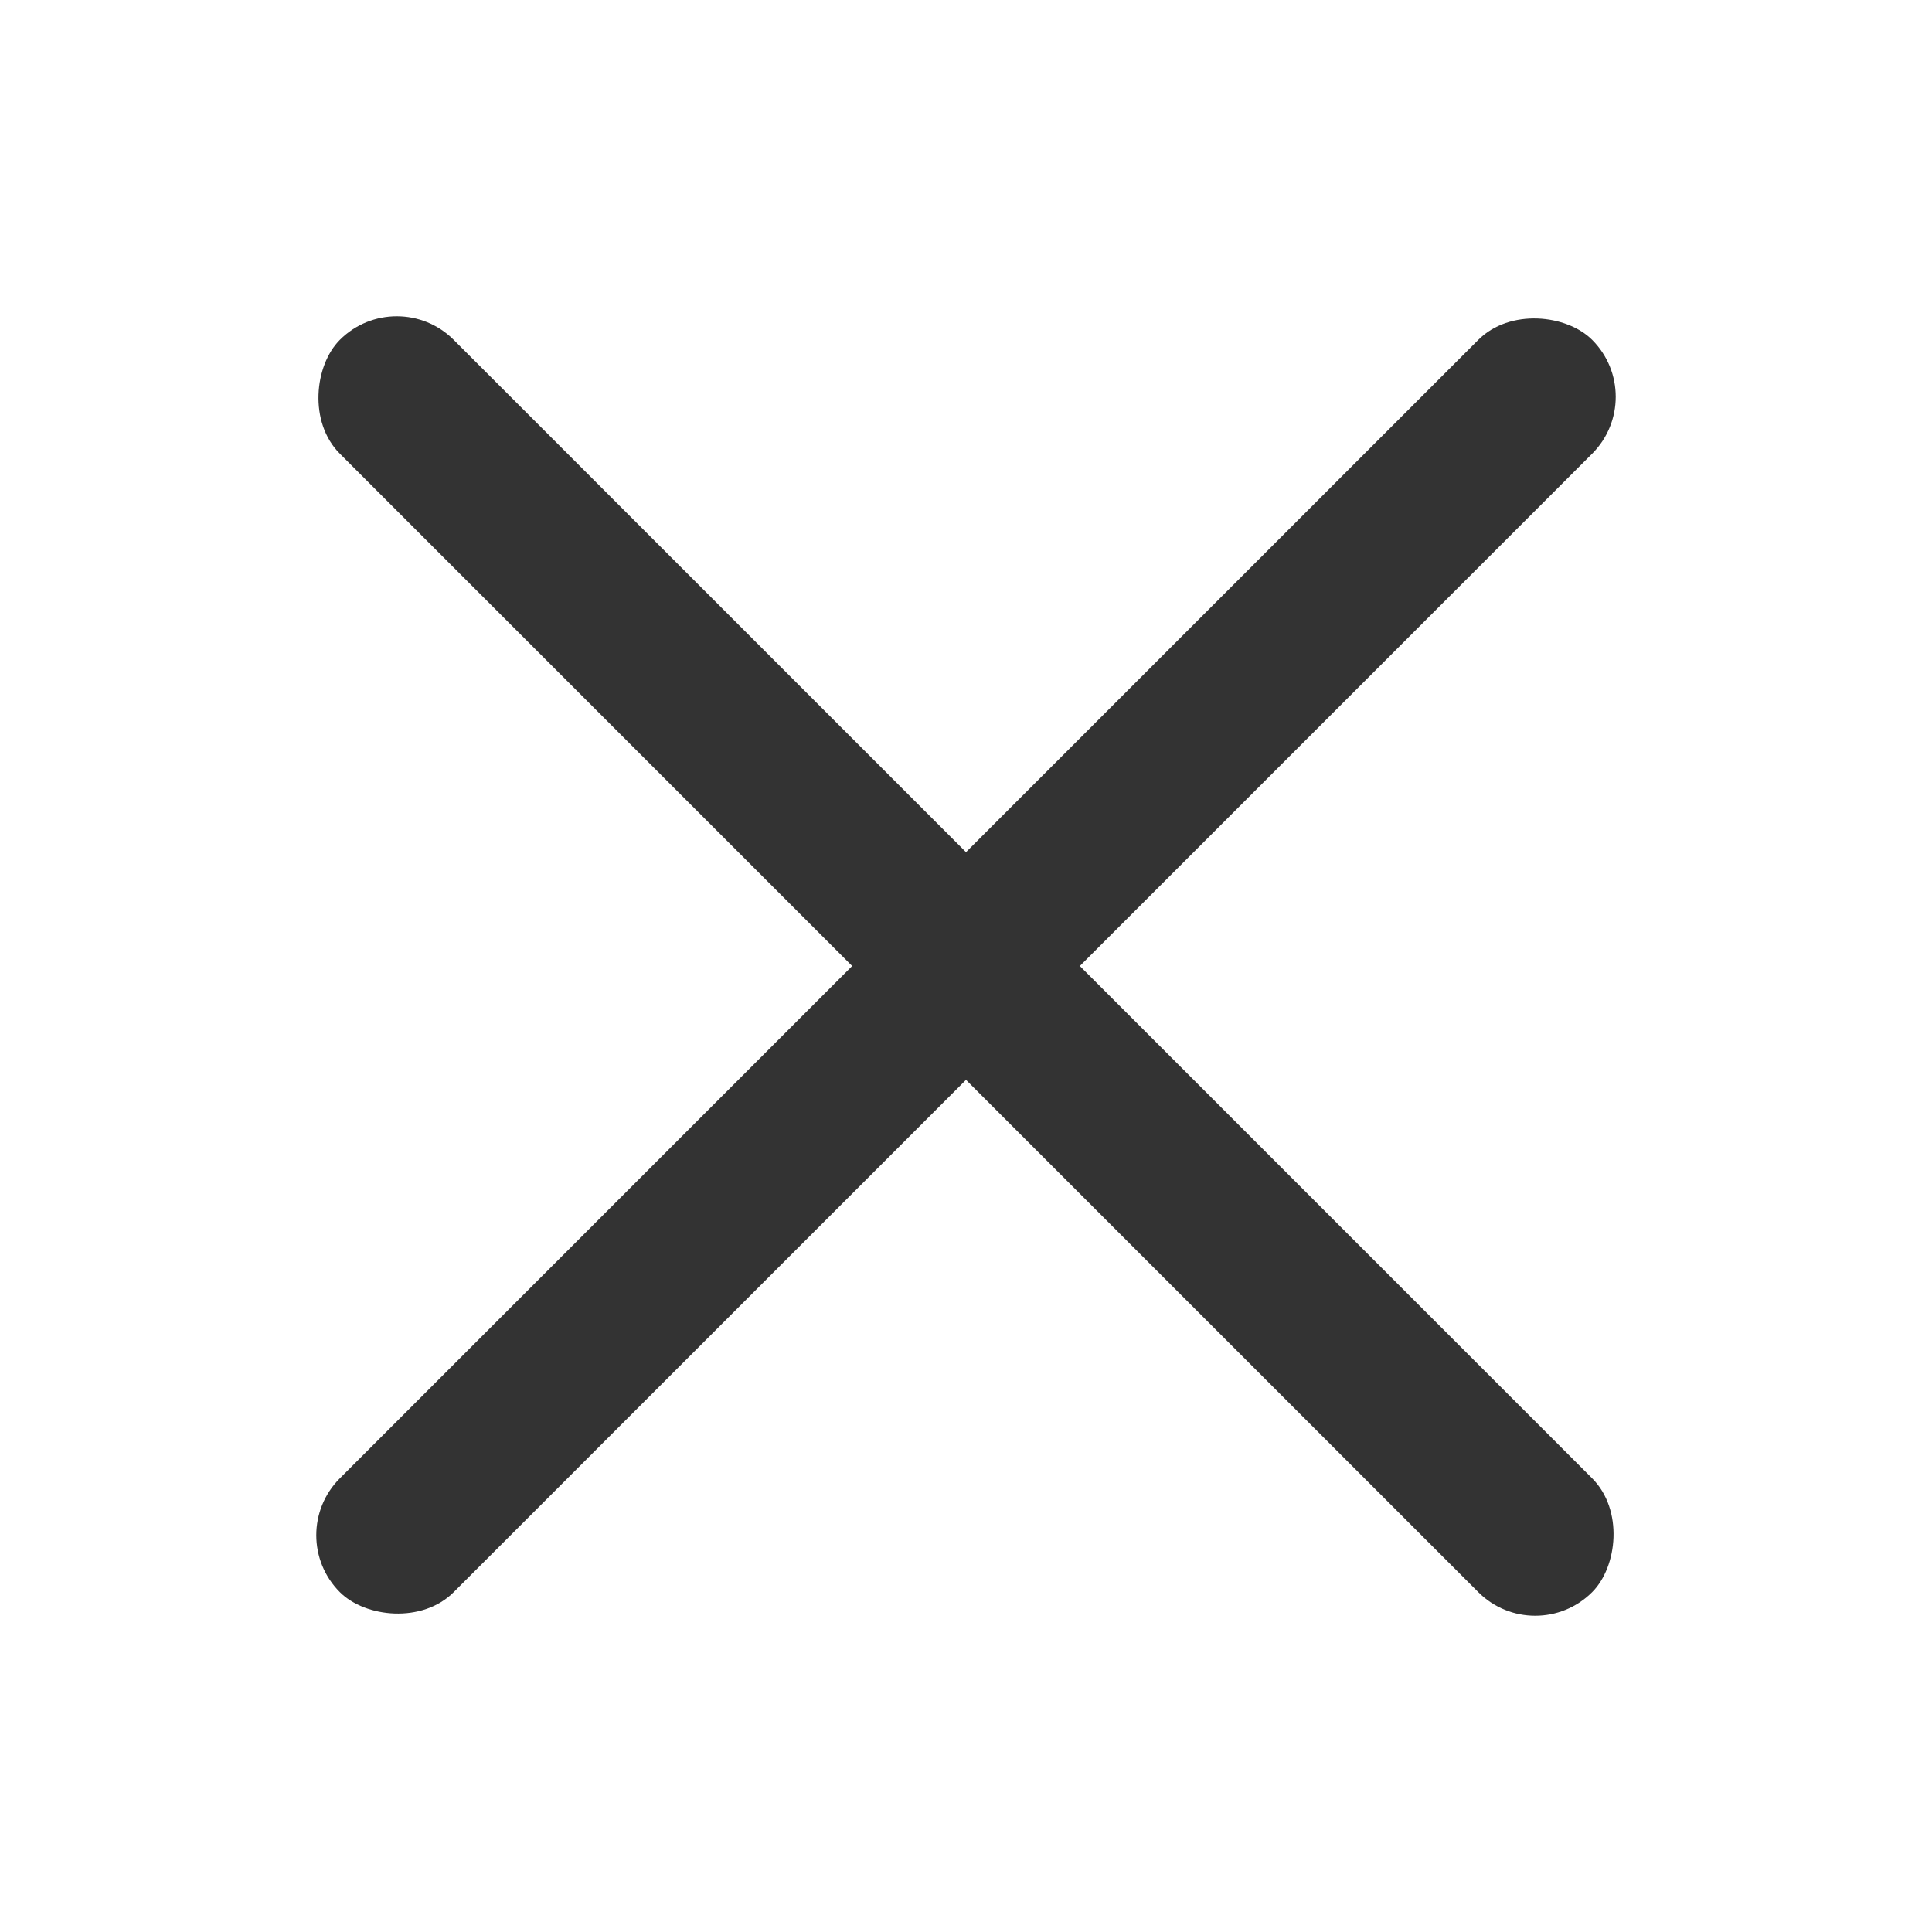
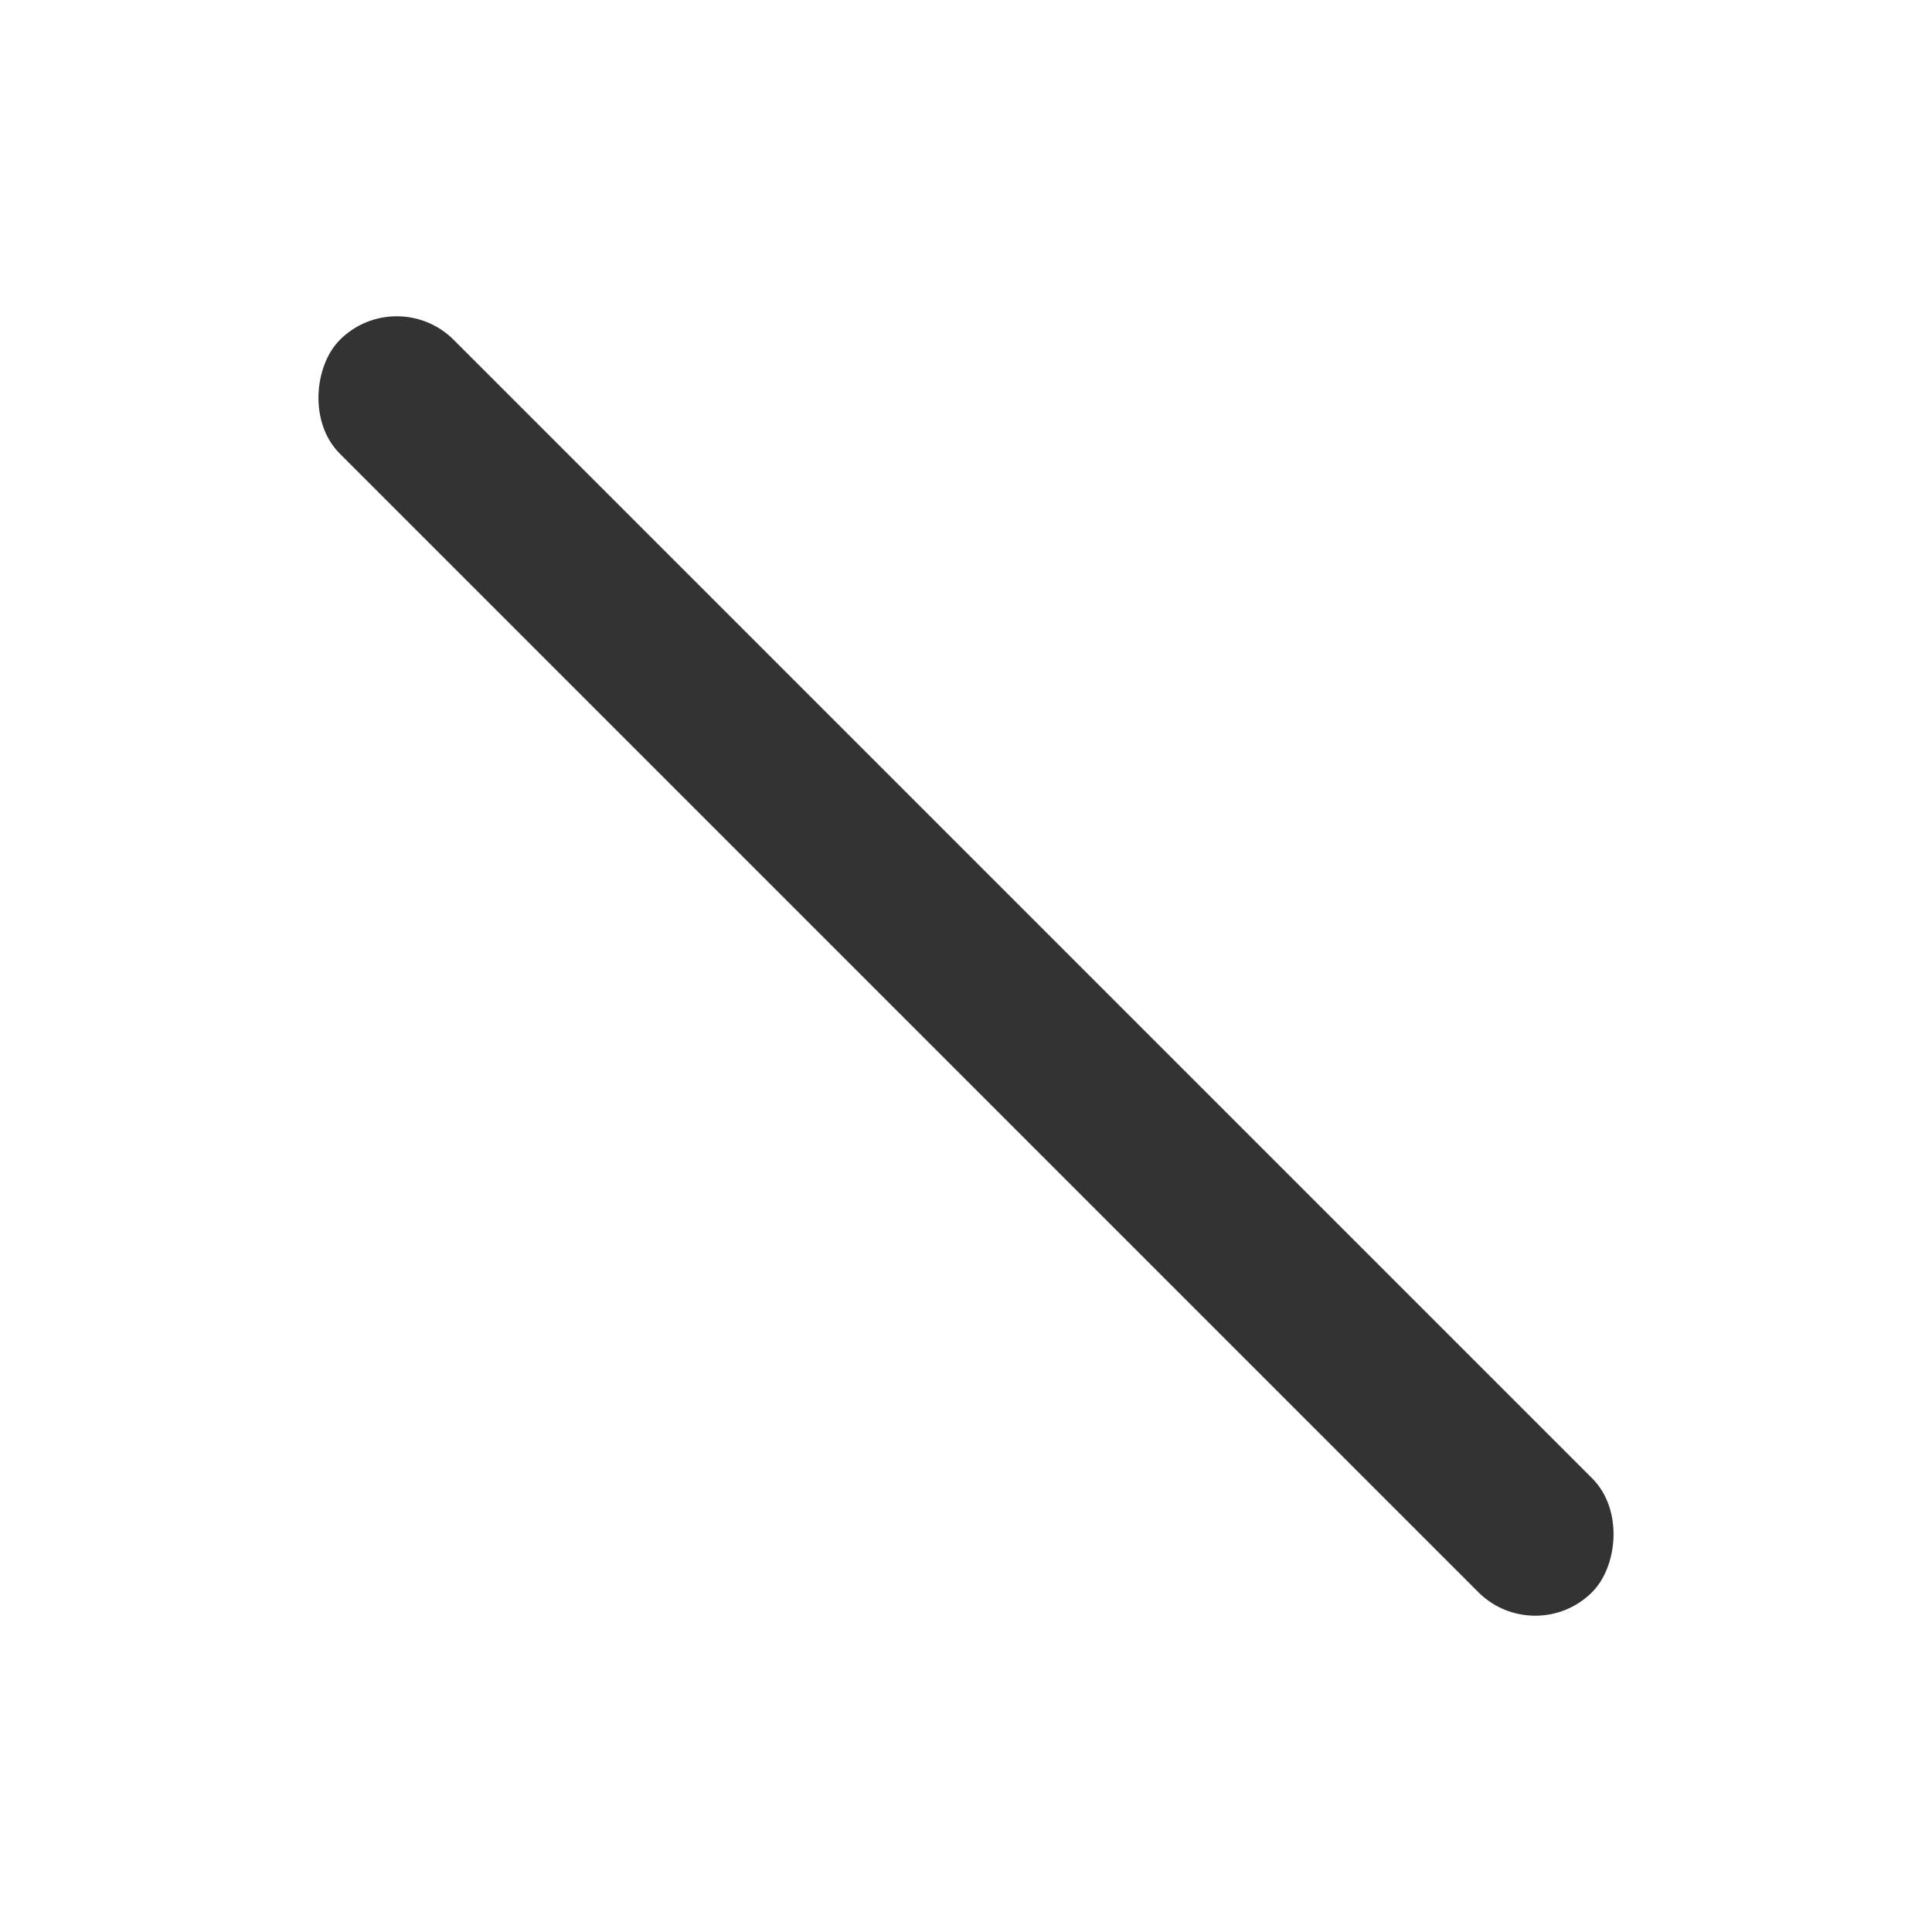
<svg xmlns="http://www.w3.org/2000/svg" width="24px" height="24px" viewBox="0 0 24 24" version="1.1">
  <title>Home_Navigation_icon_hamb</title>
  <g id="页面-1" stroke="none" stroke-width="1" fill="none" fill-rule="evenodd">
    <g id="1.2、首页（侧滑导航）" transform="translate(-236, -35)">
      <g id="Home_Navigation_icon_hamb" transform="translate(236, 35)">
-         <rect id="矩形" x="0" y="0" width="24" height="24" />
        <rect id="矩形备份" fill="#333333" transform="translate(12, 12) rotate(-315) translate(-12, -12) " x="1" y="11" width="22" height="2" rx="1" />
-         <rect id="矩形备份-4" fill="#333333" transform="translate(12, 12) rotate(-225) translate(-12, -12) " x="1" y="11" width="22" height="2" rx="1" />
      </g>
    </g>
  </g>
</svg>